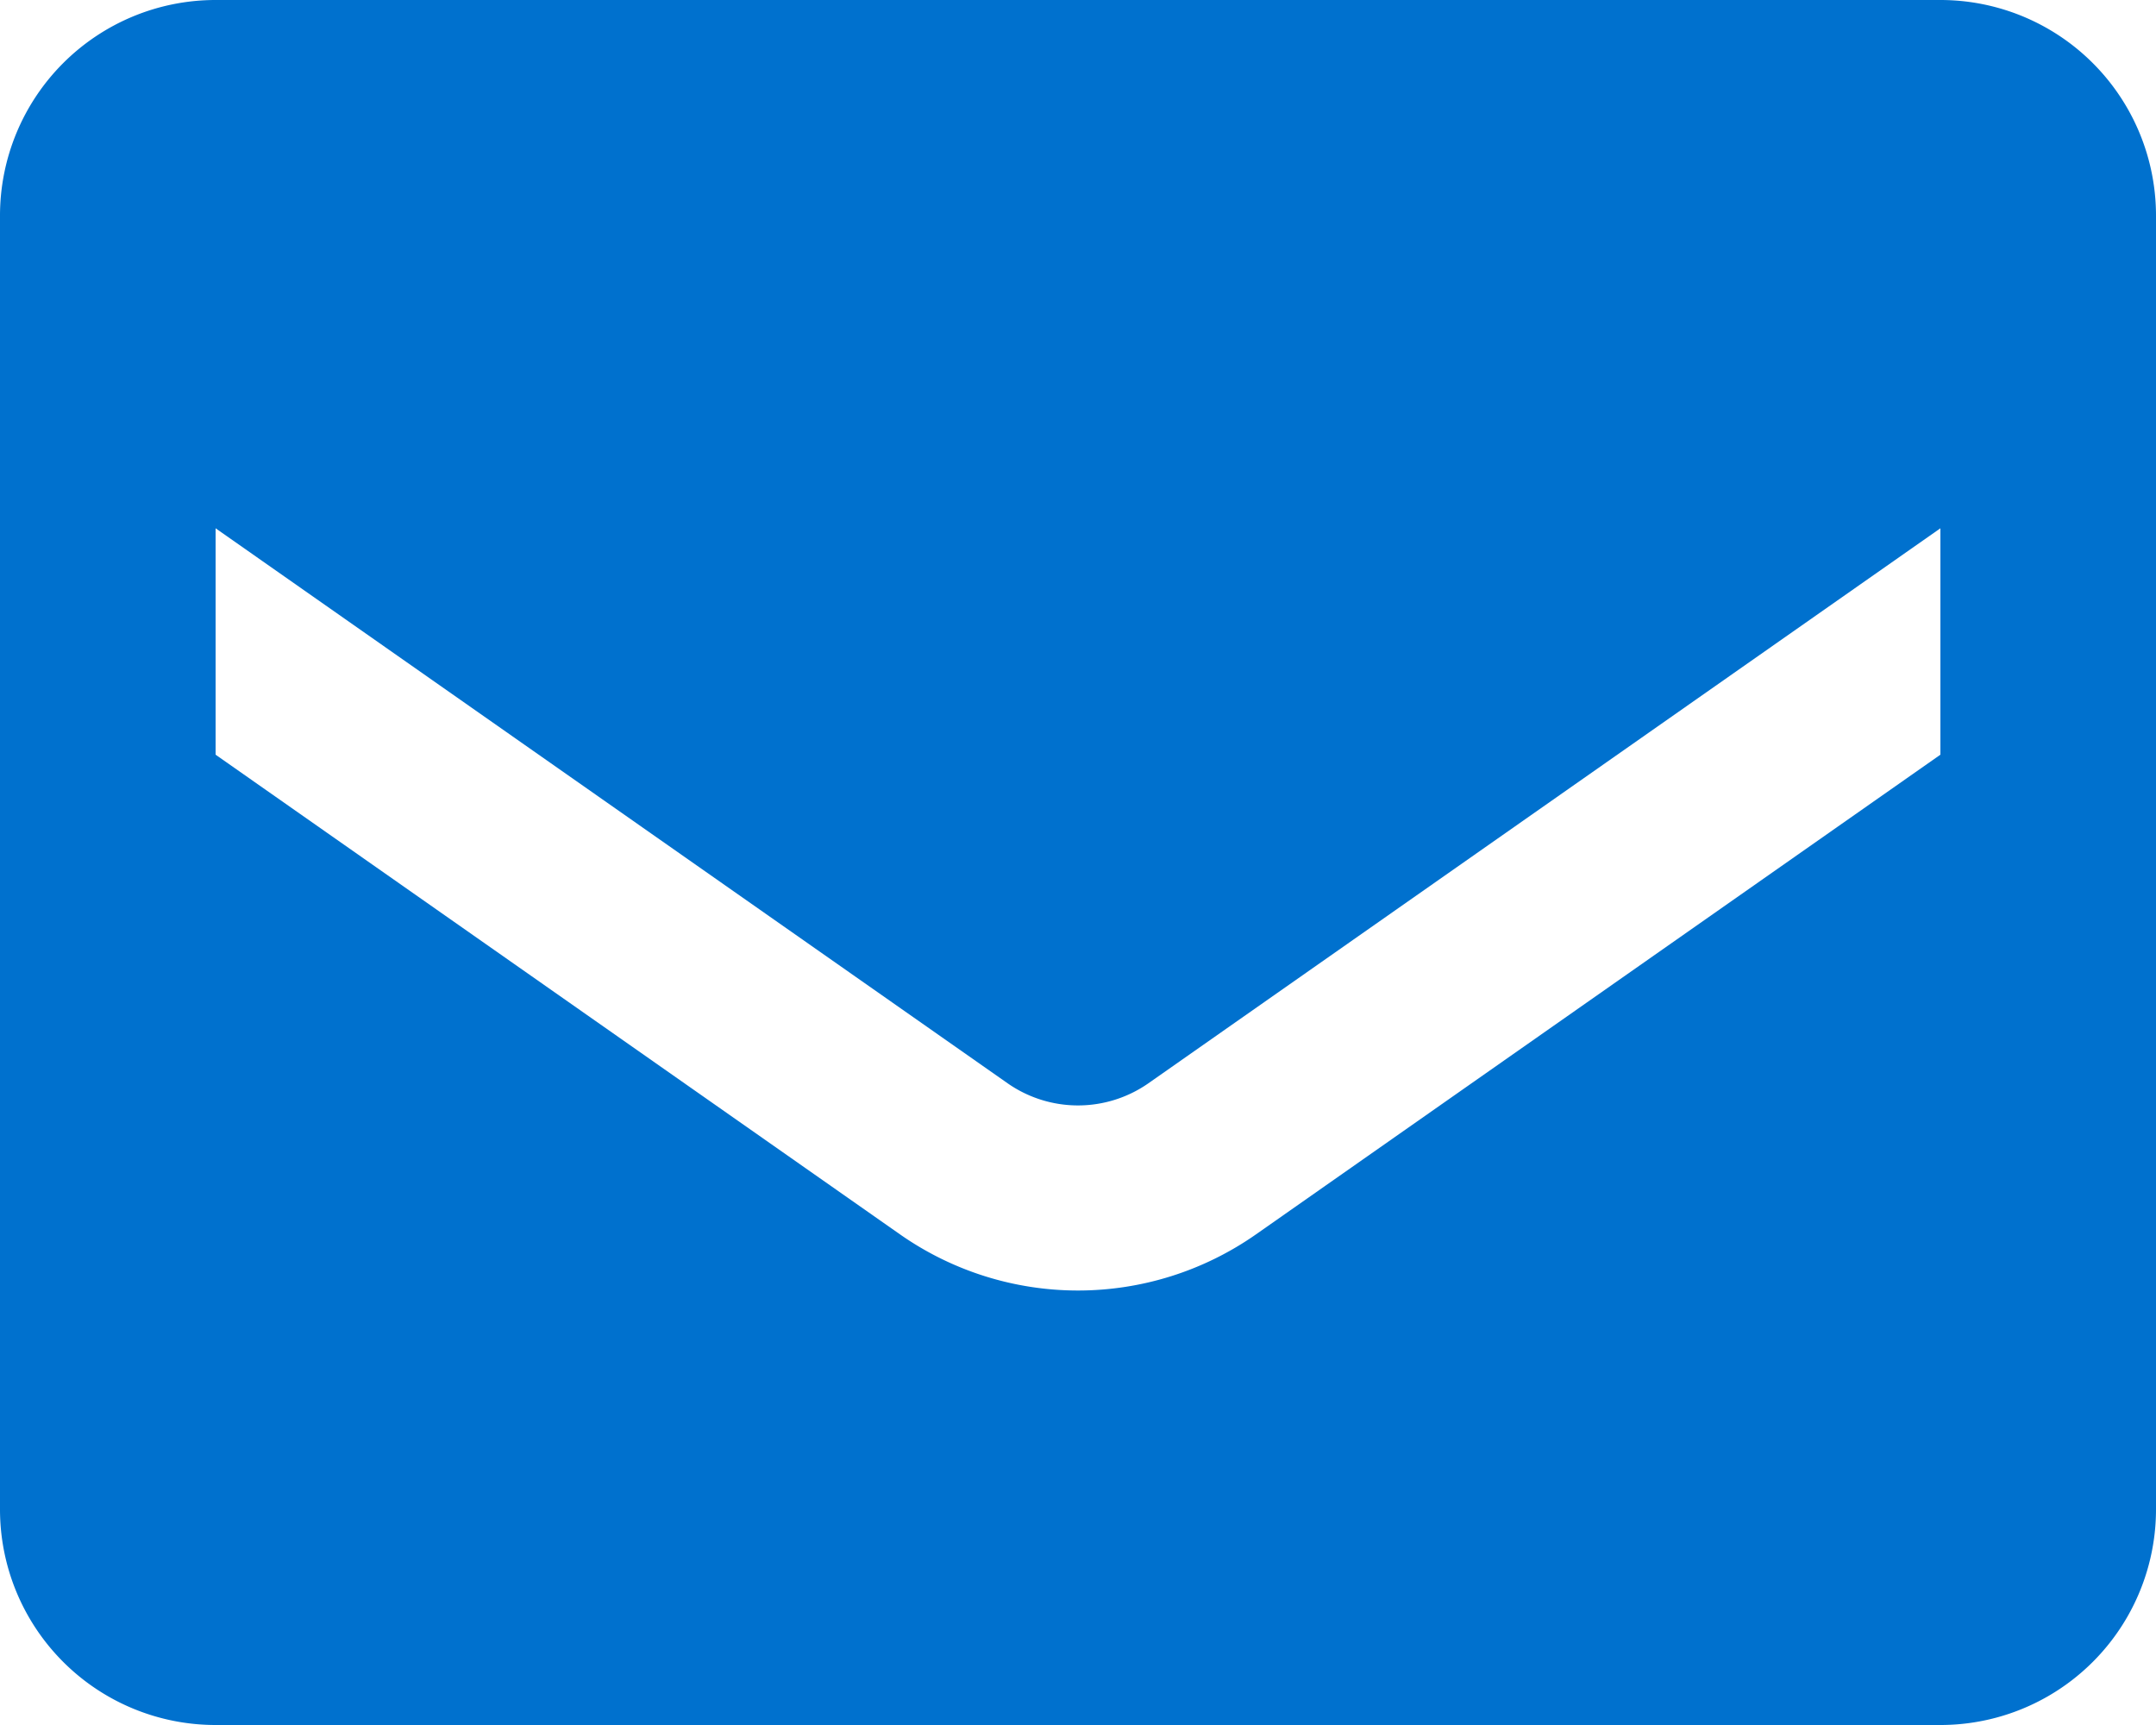
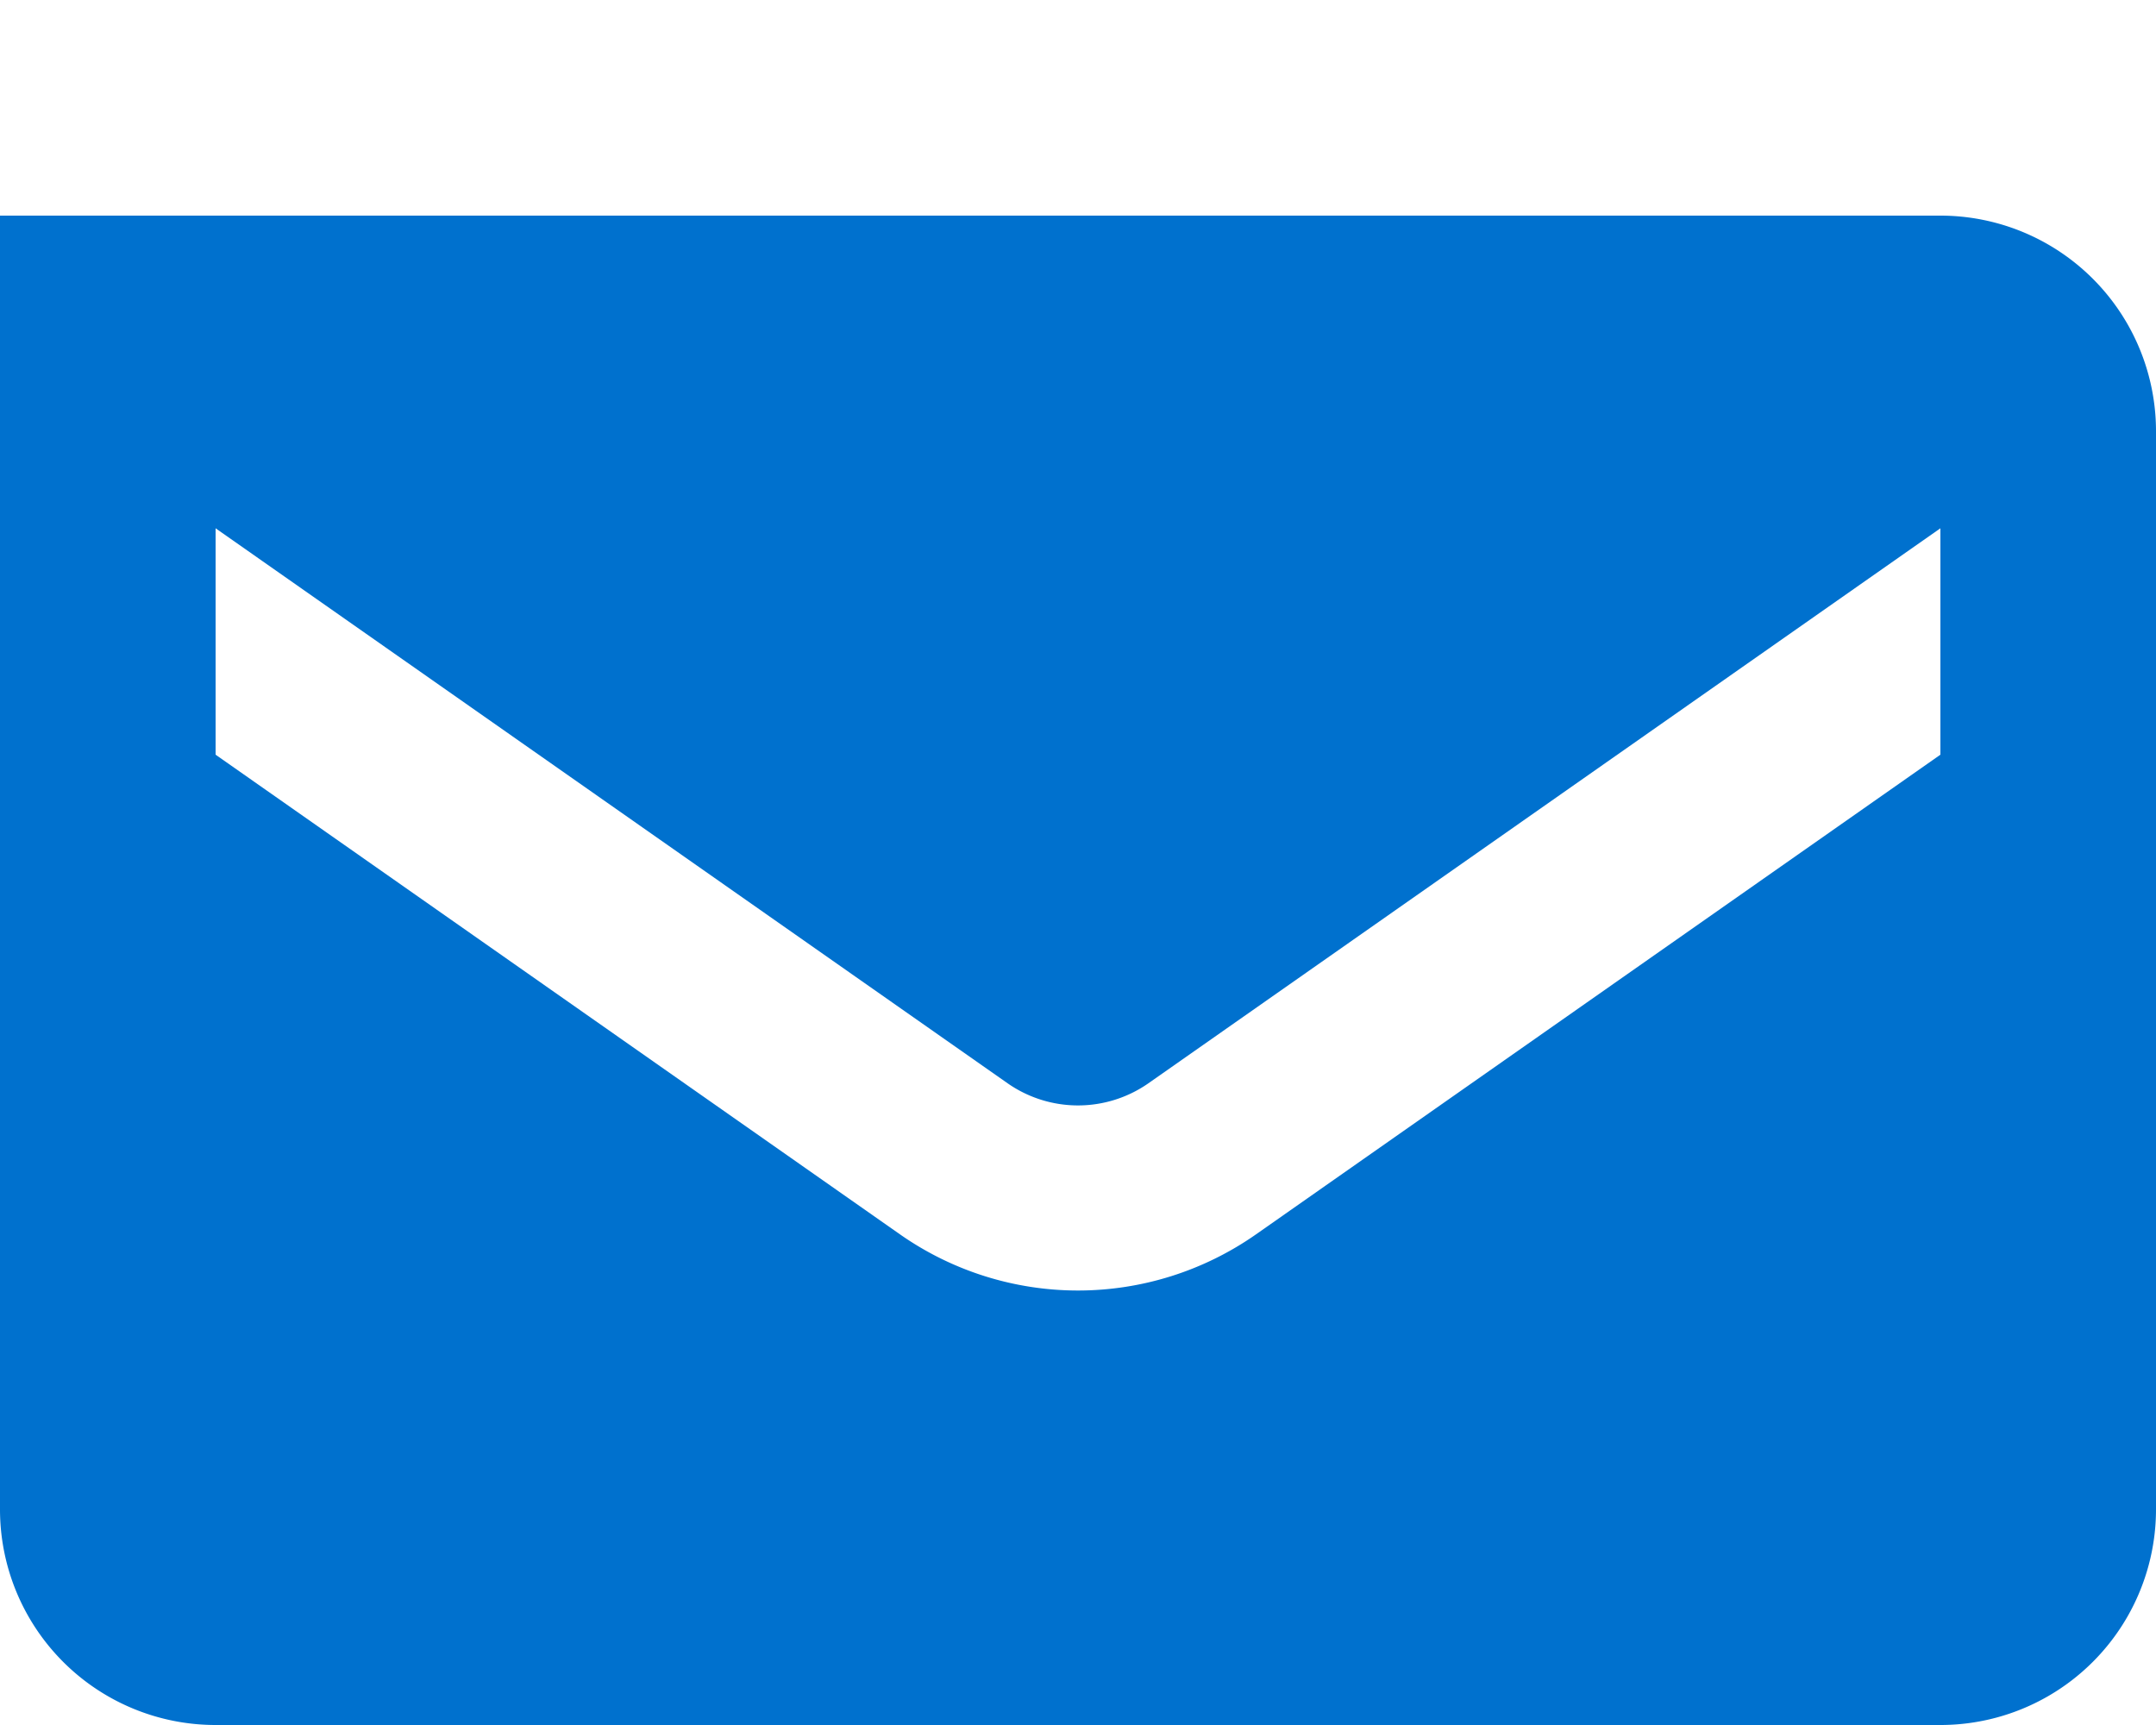
<svg xmlns="http://www.w3.org/2000/svg" width="20" height="16" viewBox="0 0 20 16">
-   <path d="M18,16H2a2,2,0,0,1-2-2V2A2,2,0,0,1,2,0H18a2,2,0,0,1,2,2V14A2,2,0,0,1,18,16ZM2,4.9V7l6.35,4.45a2.878,2.878,0,0,0,3.3,0L18,7V4.9L10.65,10.05a1.141,1.141,0,0,1-1.3,0Z" transform="translate(0)" fill="#0071ce" />
+   <path d="M18,16H2a2,2,0,0,1-2-2V2H18a2,2,0,0,1,2,2V14A2,2,0,0,1,18,16ZM2,4.9V7l6.35,4.45a2.878,2.878,0,0,0,3.3,0L18,7V4.9L10.65,10.05a1.141,1.141,0,0,1-1.3,0Z" transform="translate(0)" fill="#0071ce" />
</svg>